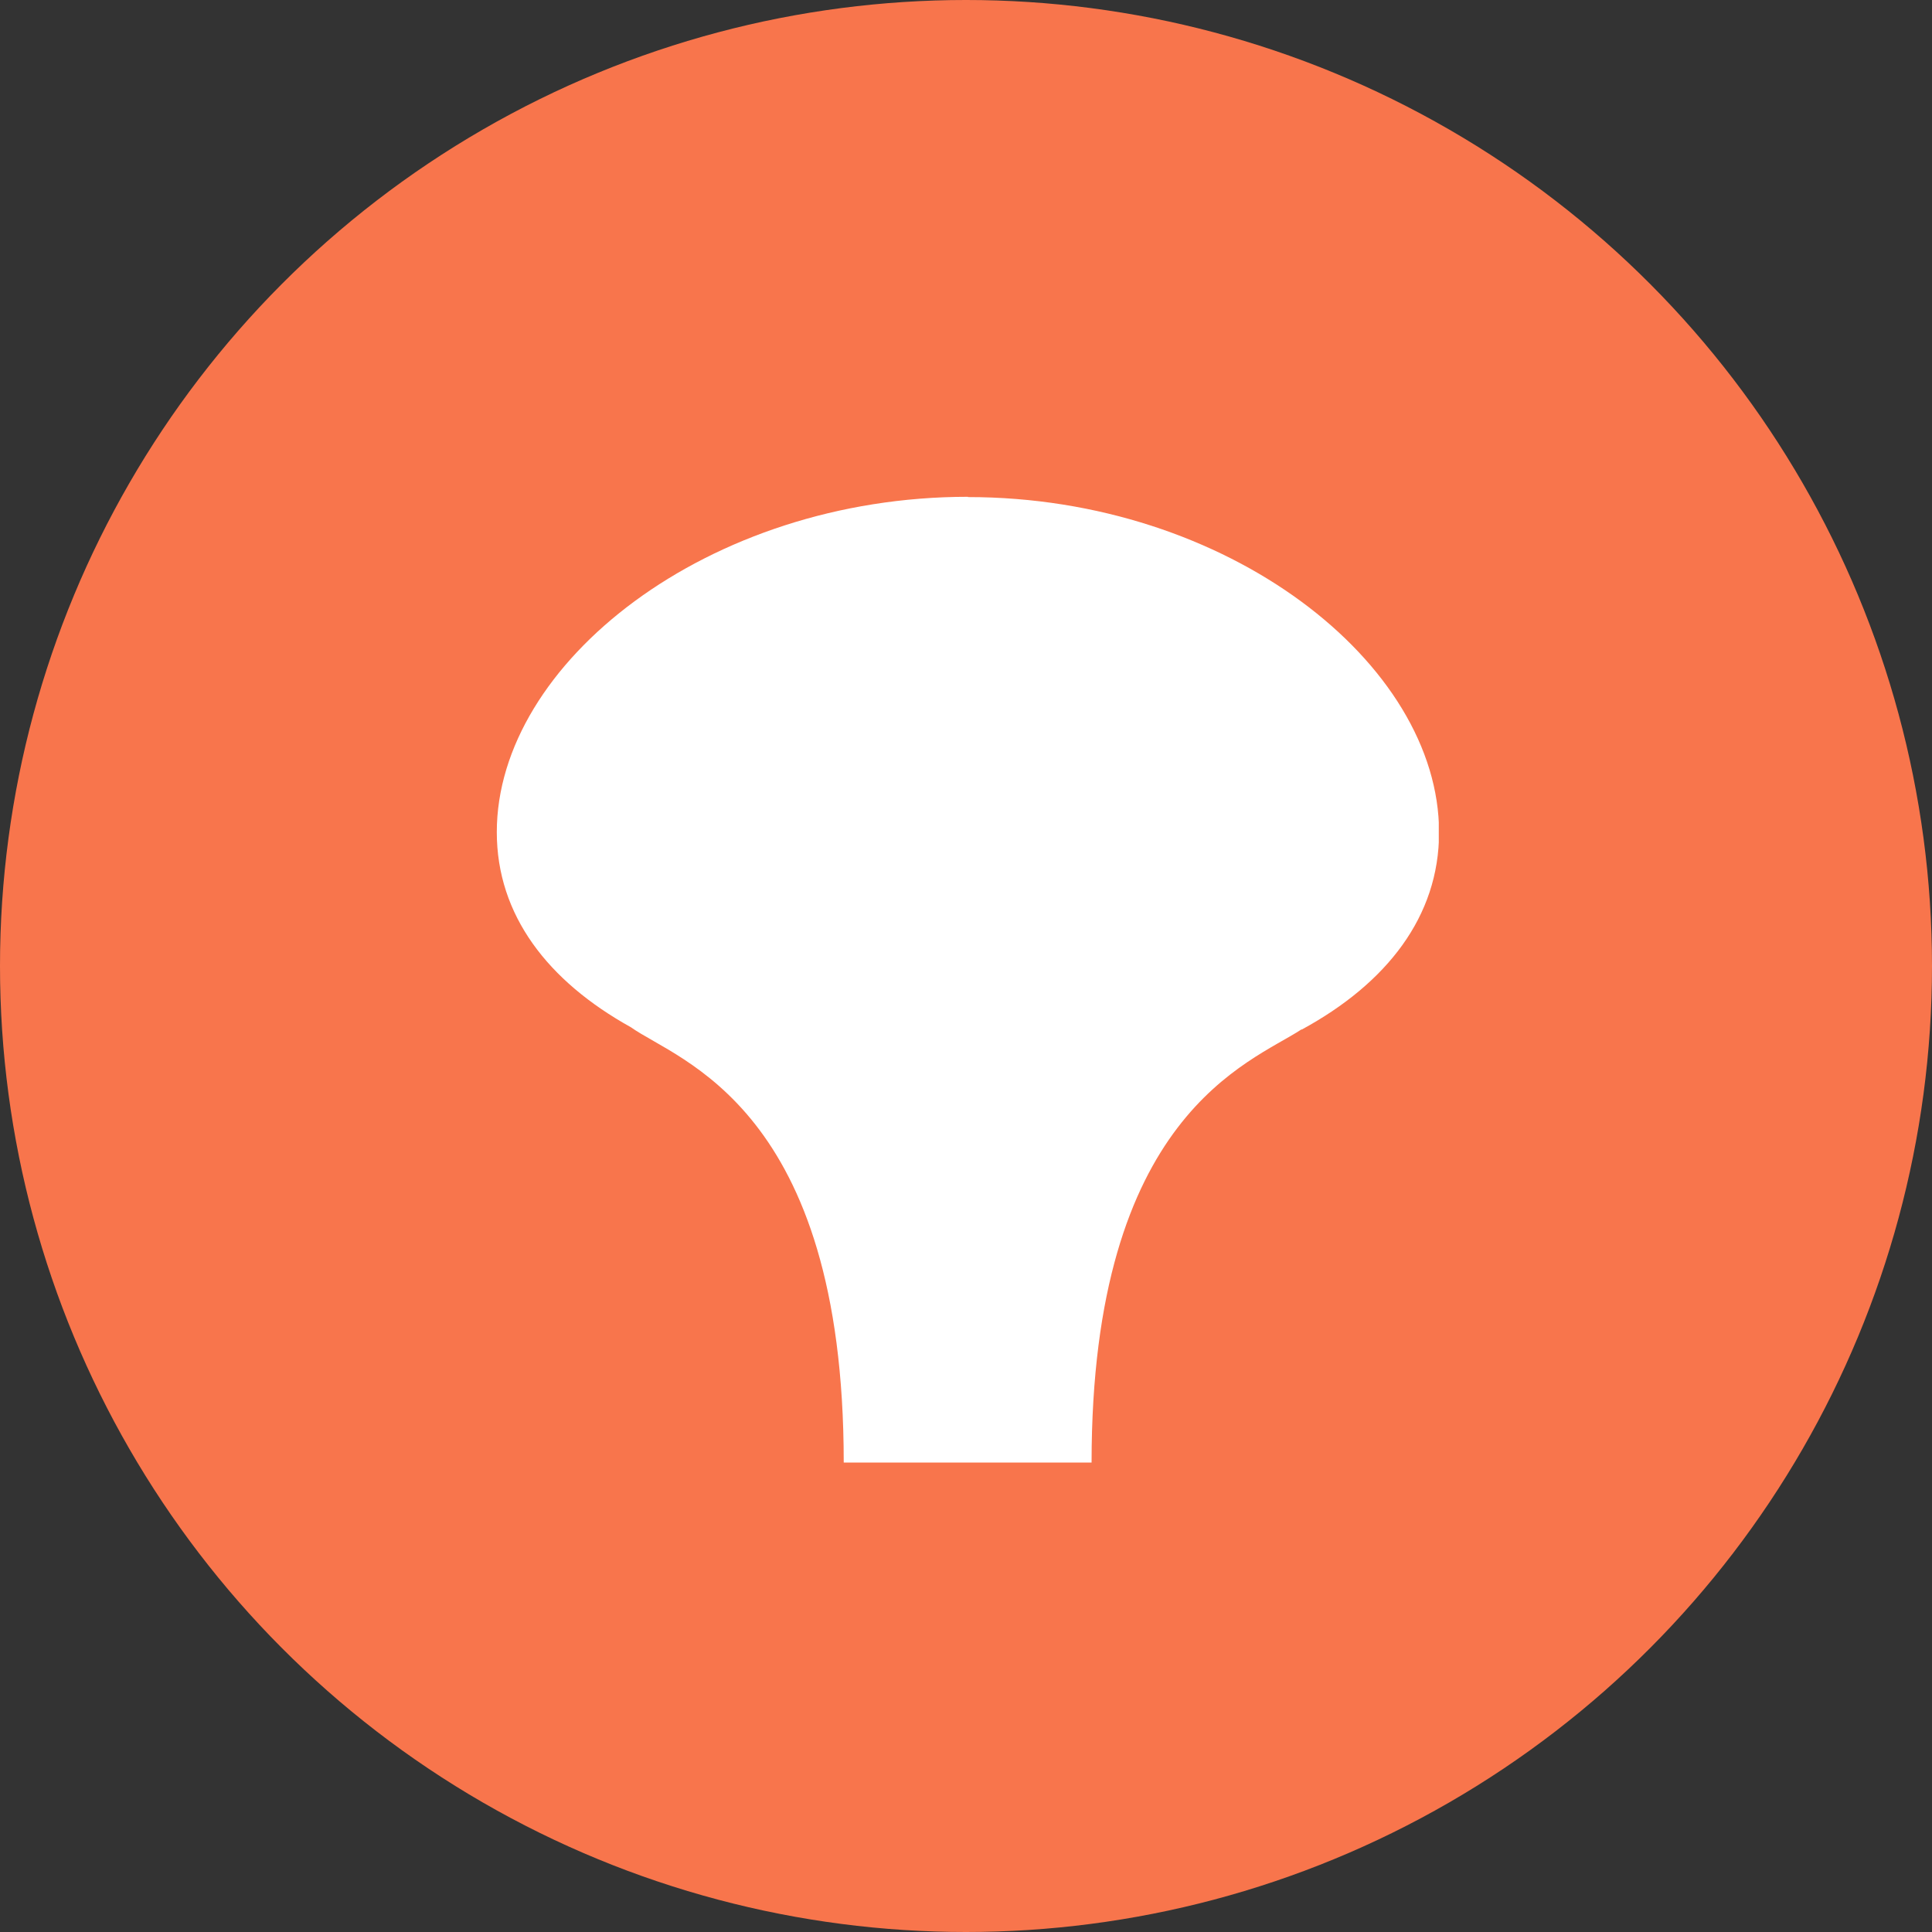
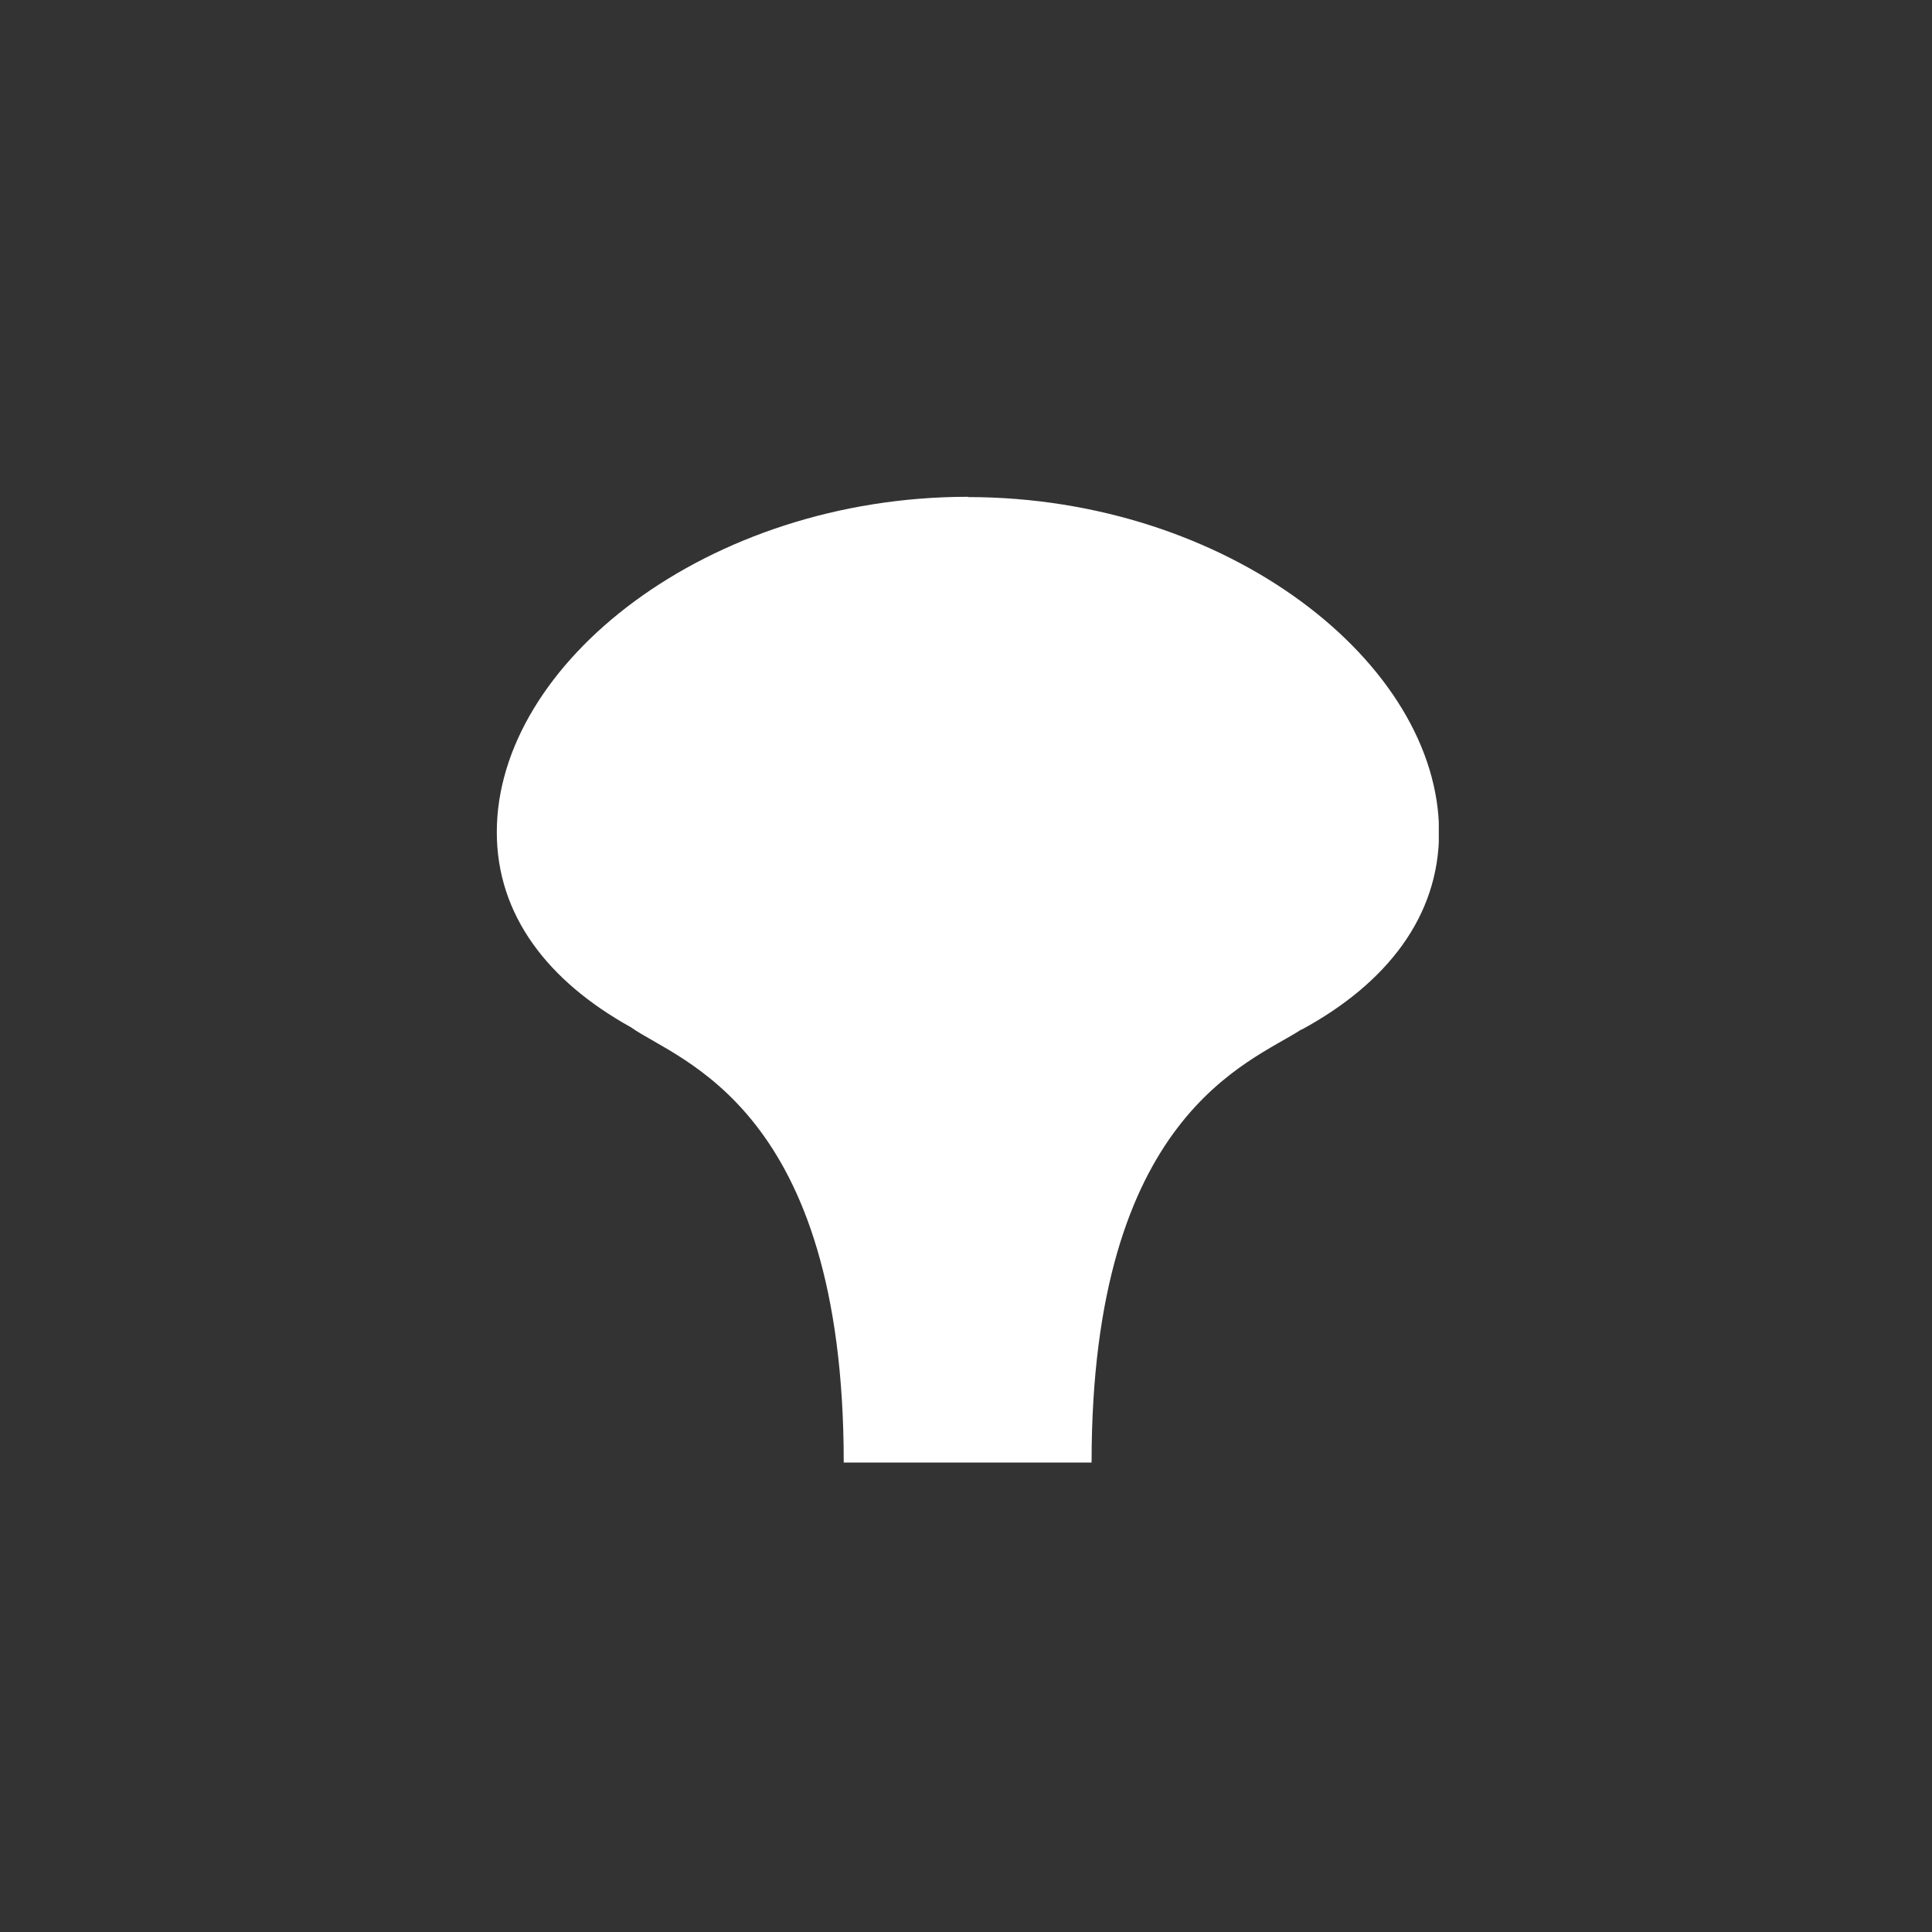
<svg xmlns="http://www.w3.org/2000/svg" width="70" height="70" viewBox="0 0 70 70" fill="none">
  <rect x="0" y="0" width="70" height="70" fill="#333333" stroke="none" />
-   <circle cx="35" cy="35" r="35" fill="#F8754C" />
  <g clip-path="url(#clip0_80_609)">
    <path d="M35.07 18C25.64 18 18 24.03 18 30.15C18 33.16 19.85 35.55 22.86 37.22C24.57 38.44 30.57 40.1 30.57 52.99H39.55C39.55 40.37 45.31 38.51 47.15 37.3H47.17C50.24 35.63 52.14 33.21 52.14 30.16C52.14 24.04 44.5 18.01 35.07 18.01" fill="white" />
  </g>
  <defs>
    <clipPath id="clip0_80_609">
      <rect width="34.13" height="34.99" fill="white" transform="translate(18 18)" />
    </clipPath>
  </defs>
</svg>